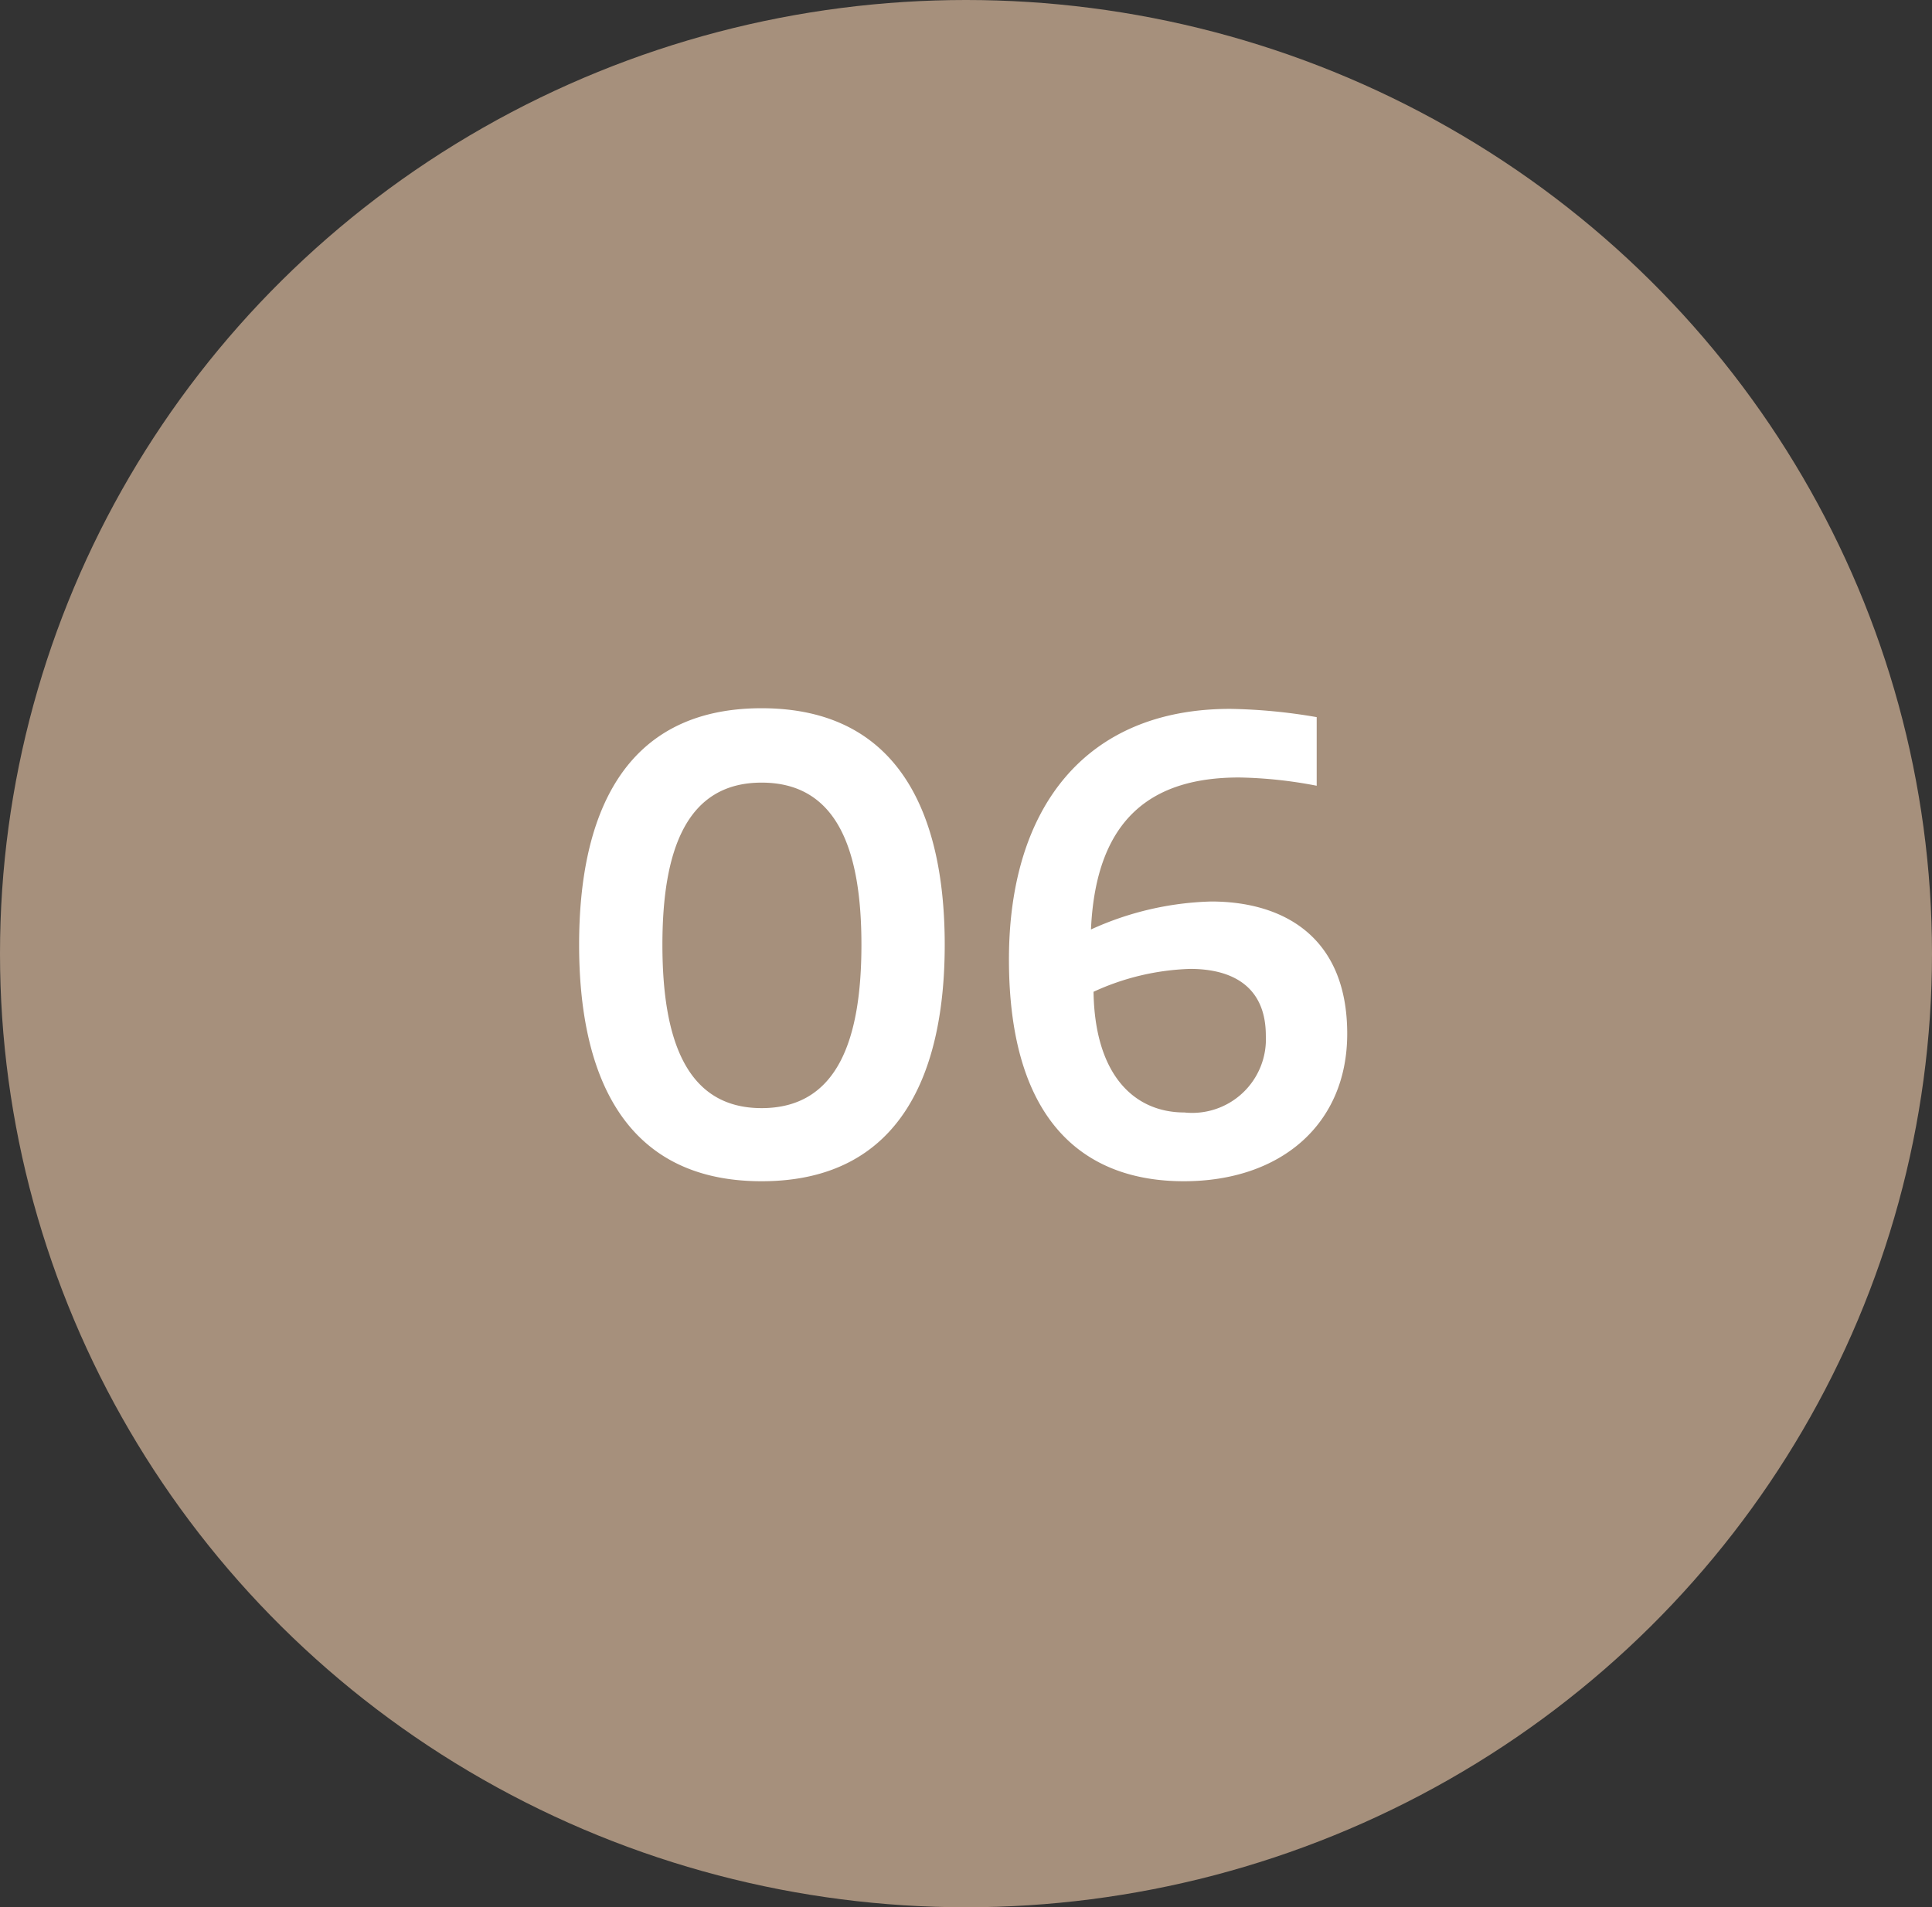
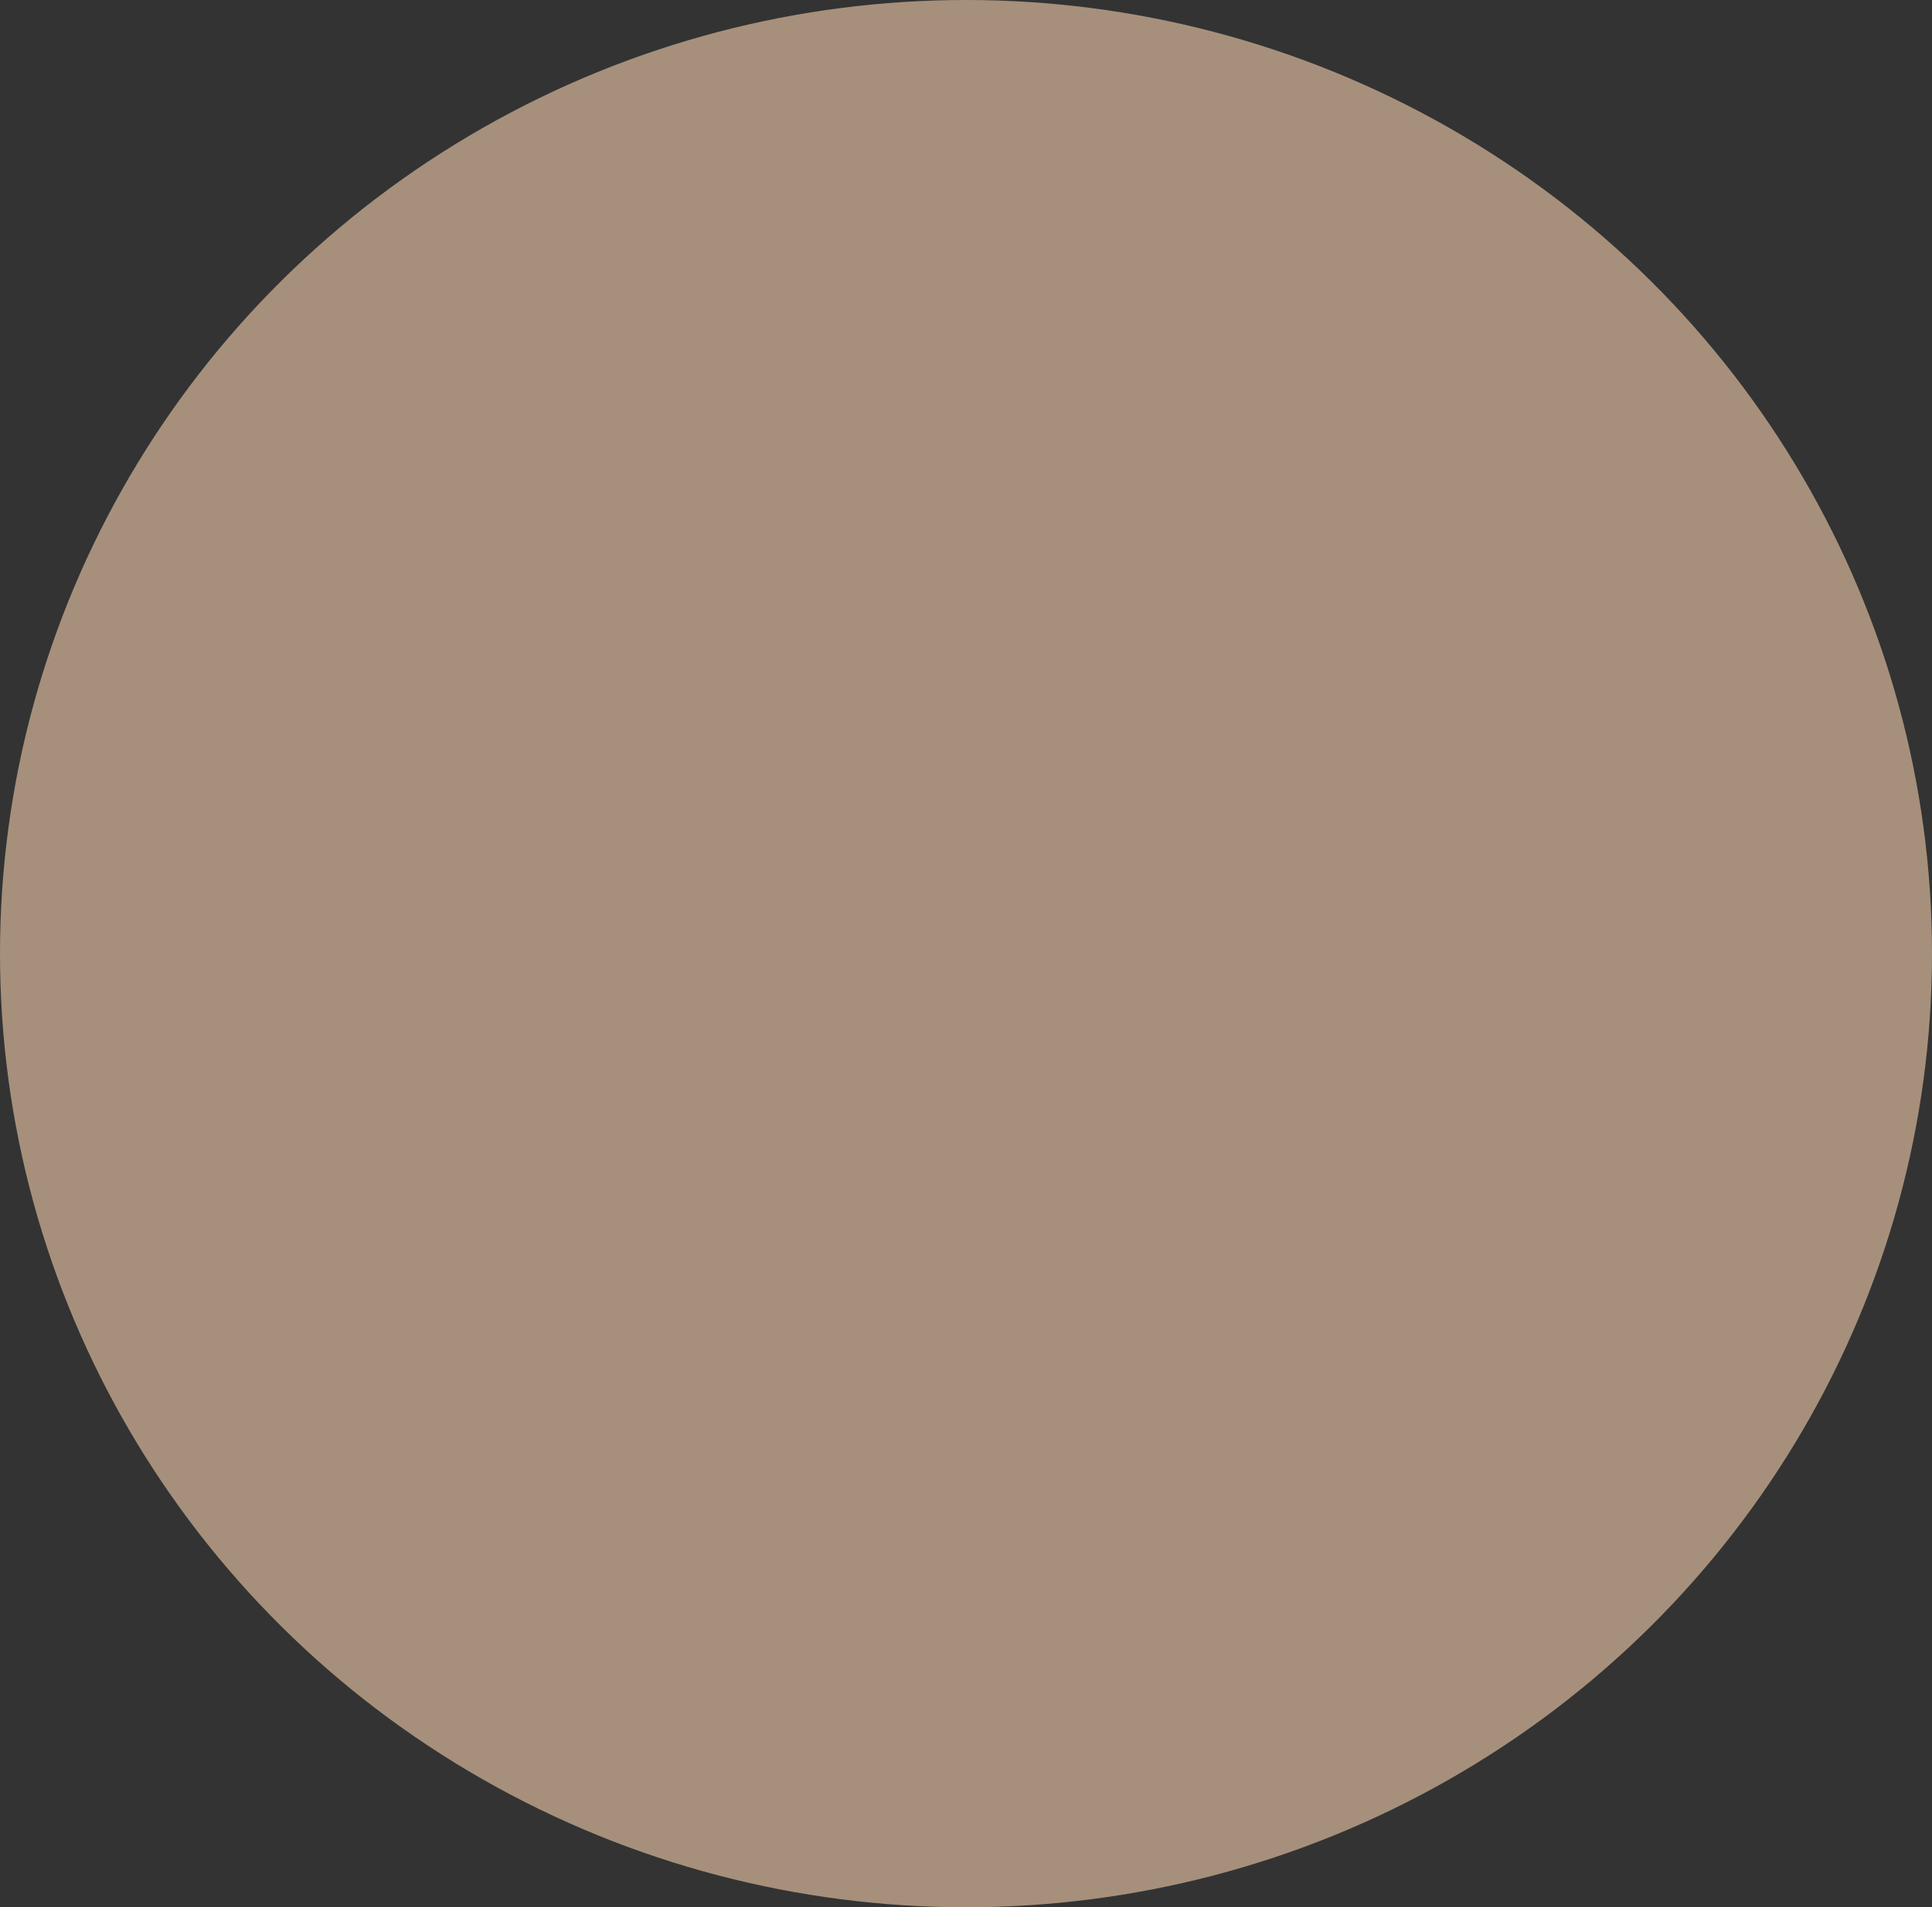
<svg xmlns="http://www.w3.org/2000/svg" width="79" height="78" viewBox="0 0 79 78">
  <rect x="0" y="0" width="79" height="78" fill="#333333" stroke="none" />
  <g id="Gruppe_87" data-name="Gruppe 87" transform="translate(5119 6426)">
    <ellipse id="Oval" cx="39.5" cy="39" rx="39.5" ry="39" transform="translate(-5119 -6426)" fill="#a6907c" />
-     <path id="_01" data-name="01" d="M-12.129-9.36c0-3.874.988-6.63,4.056-6.63,3.094,0,4.082,2.756,4.082,6.63,0,3.9-.988,6.682-4.082,6.682C-11.141-2.678-12.129-5.46-12.129-9.36Zm-3.406,0c0,5.148,1.716,9.672,7.462,9.672S-.585-4.212-.585-9.36s-1.742-9.672-7.488-9.672S-15.535-14.508-15.535-9.36Zm30.16-9.308a22.73,22.73,0,0,0-3.536-.338c-5.954,0-9.048,4.082-9.048,10.244,0,6.682,3.12,9.074,7.15,9.074,3.978,0,6.682-2.34,6.682-6.032,0-4-2.652-5.408-5.564-5.408A12.6,12.6,0,0,0,5.395-9.984C5.6-14.56,7.917-16.2,11.453-16.2a18.08,18.08,0,0,1,3.172.338ZM12.545-5.642A3.013,3.013,0,0,1,9.217-2.5C7.163-2.5,5.551-4.03,5.5-7.436a10.152,10.152,0,0,1,3.952-.936C11.115-8.372,12.545-7.7,12.545-5.642Z" transform="translate(-5079.785 -6378.004)" fill="#fff" />
  </g>
</svg>